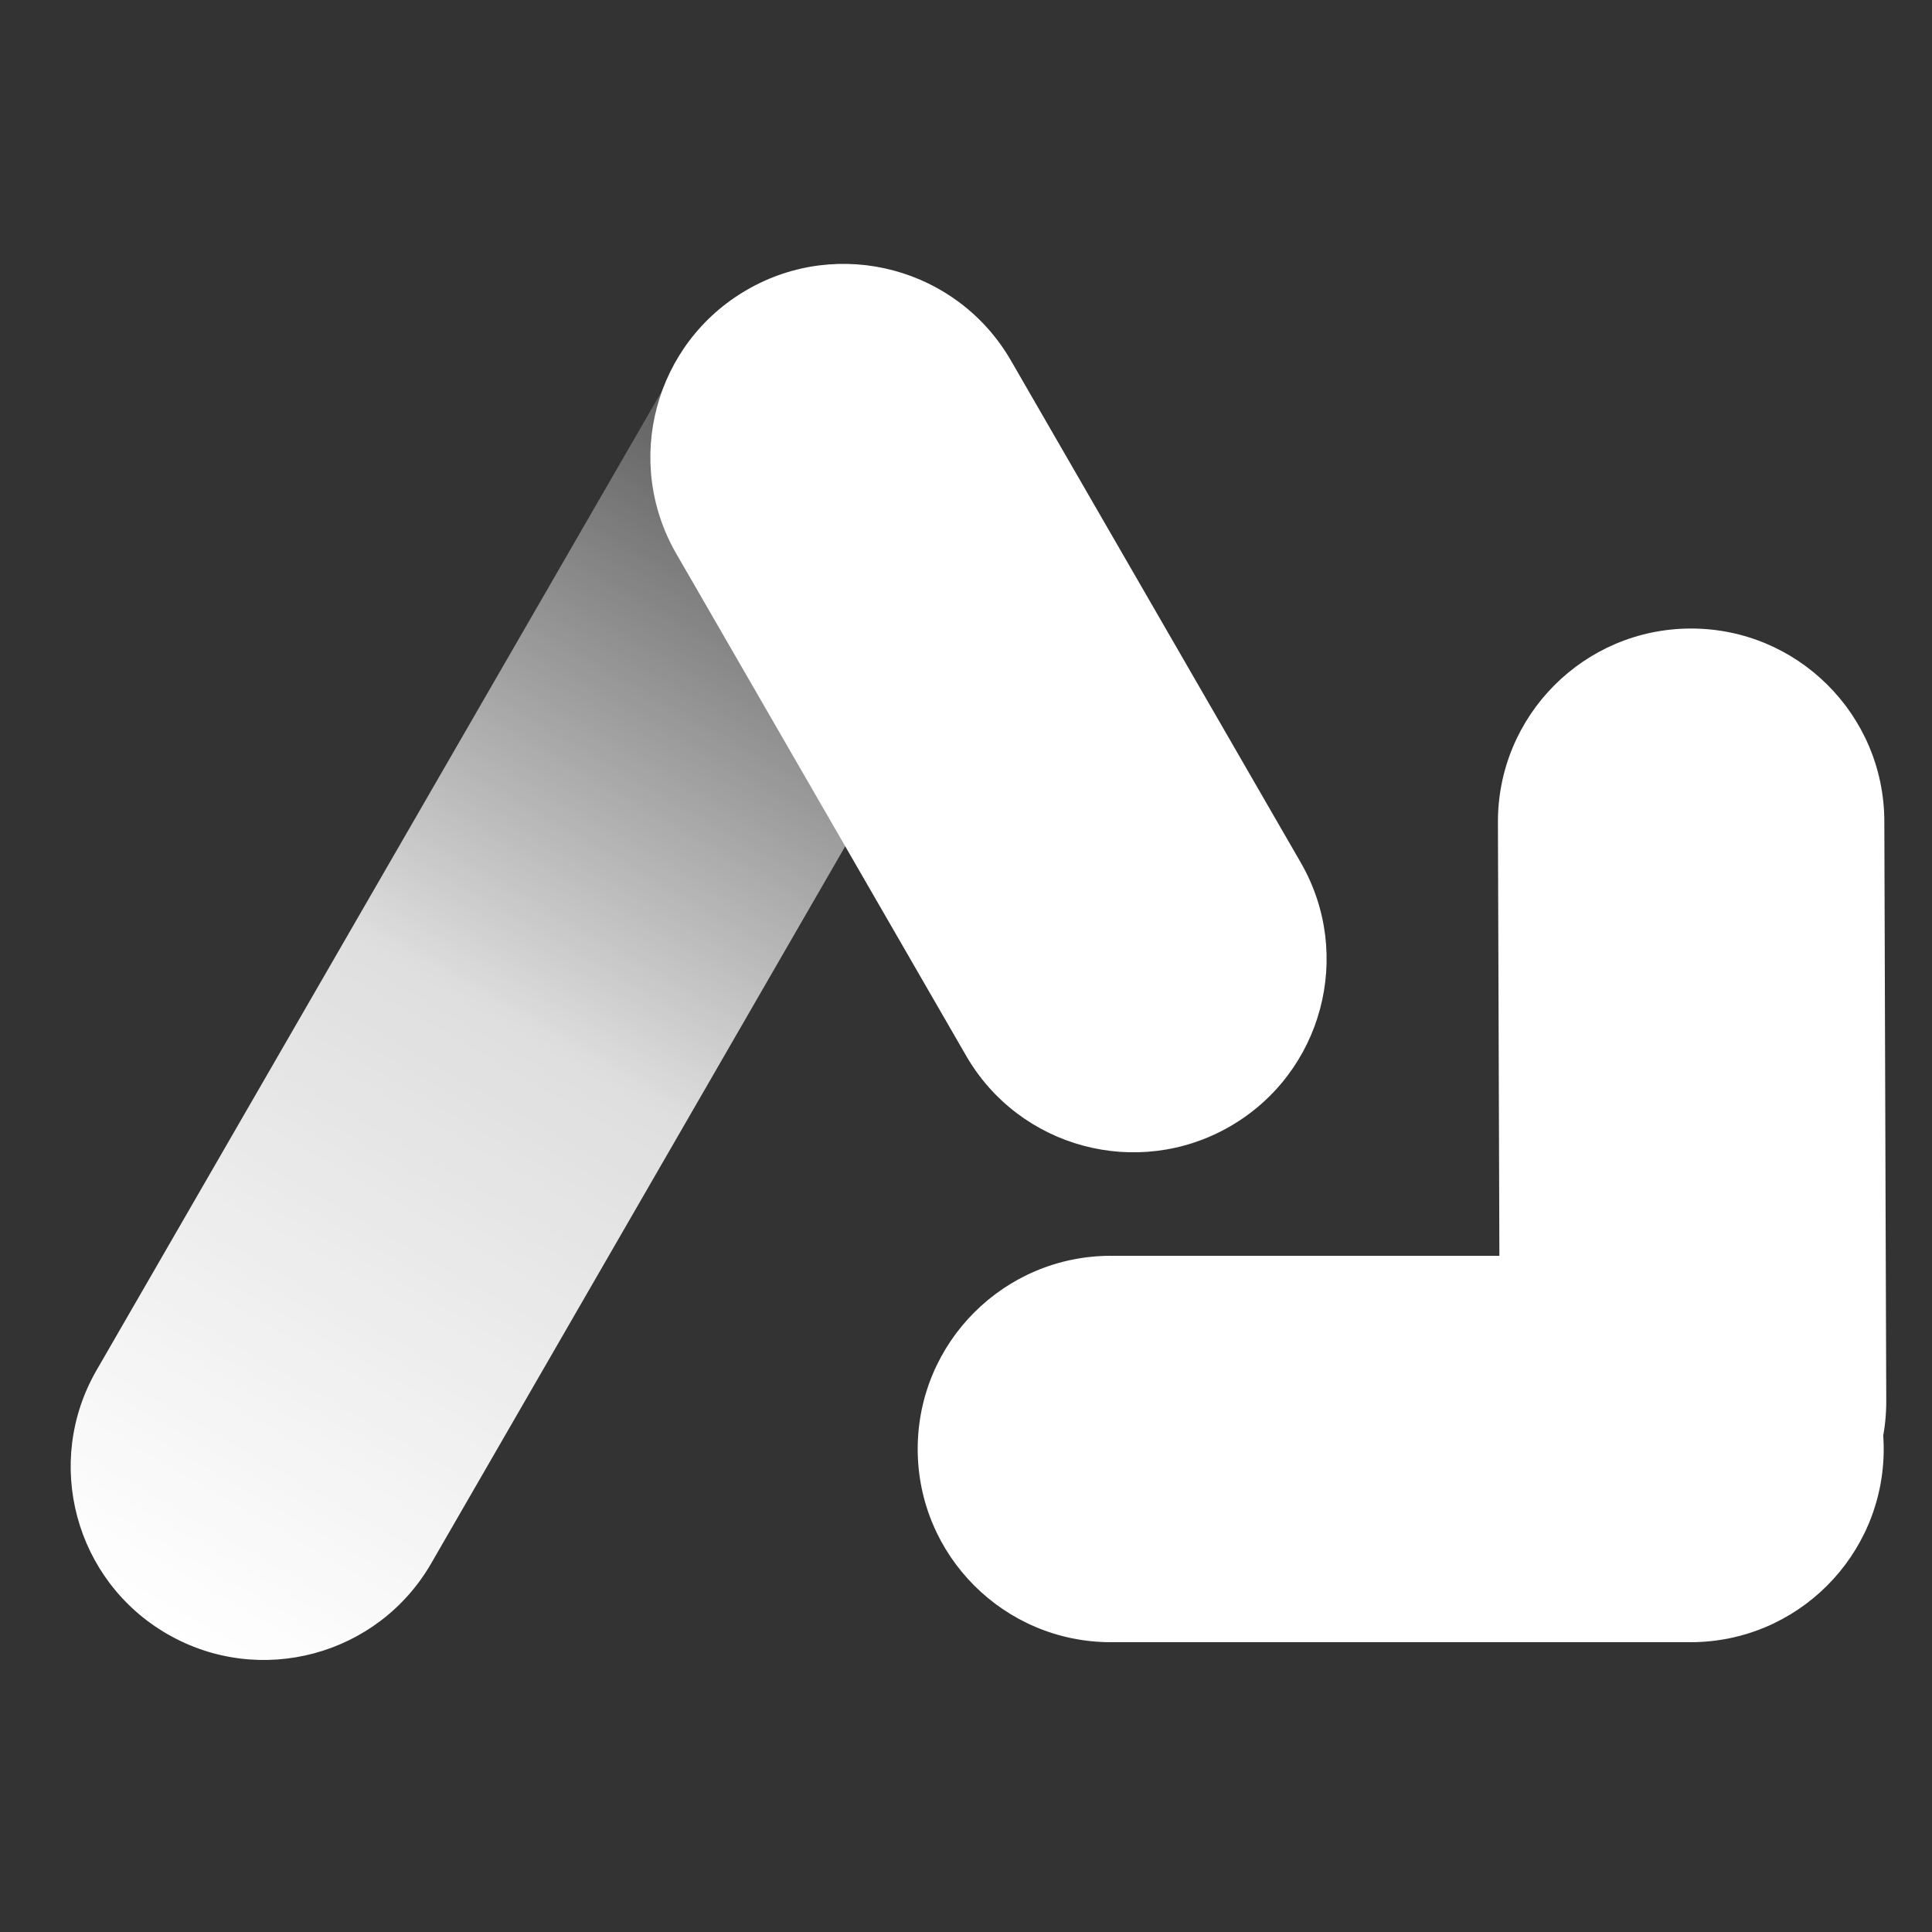
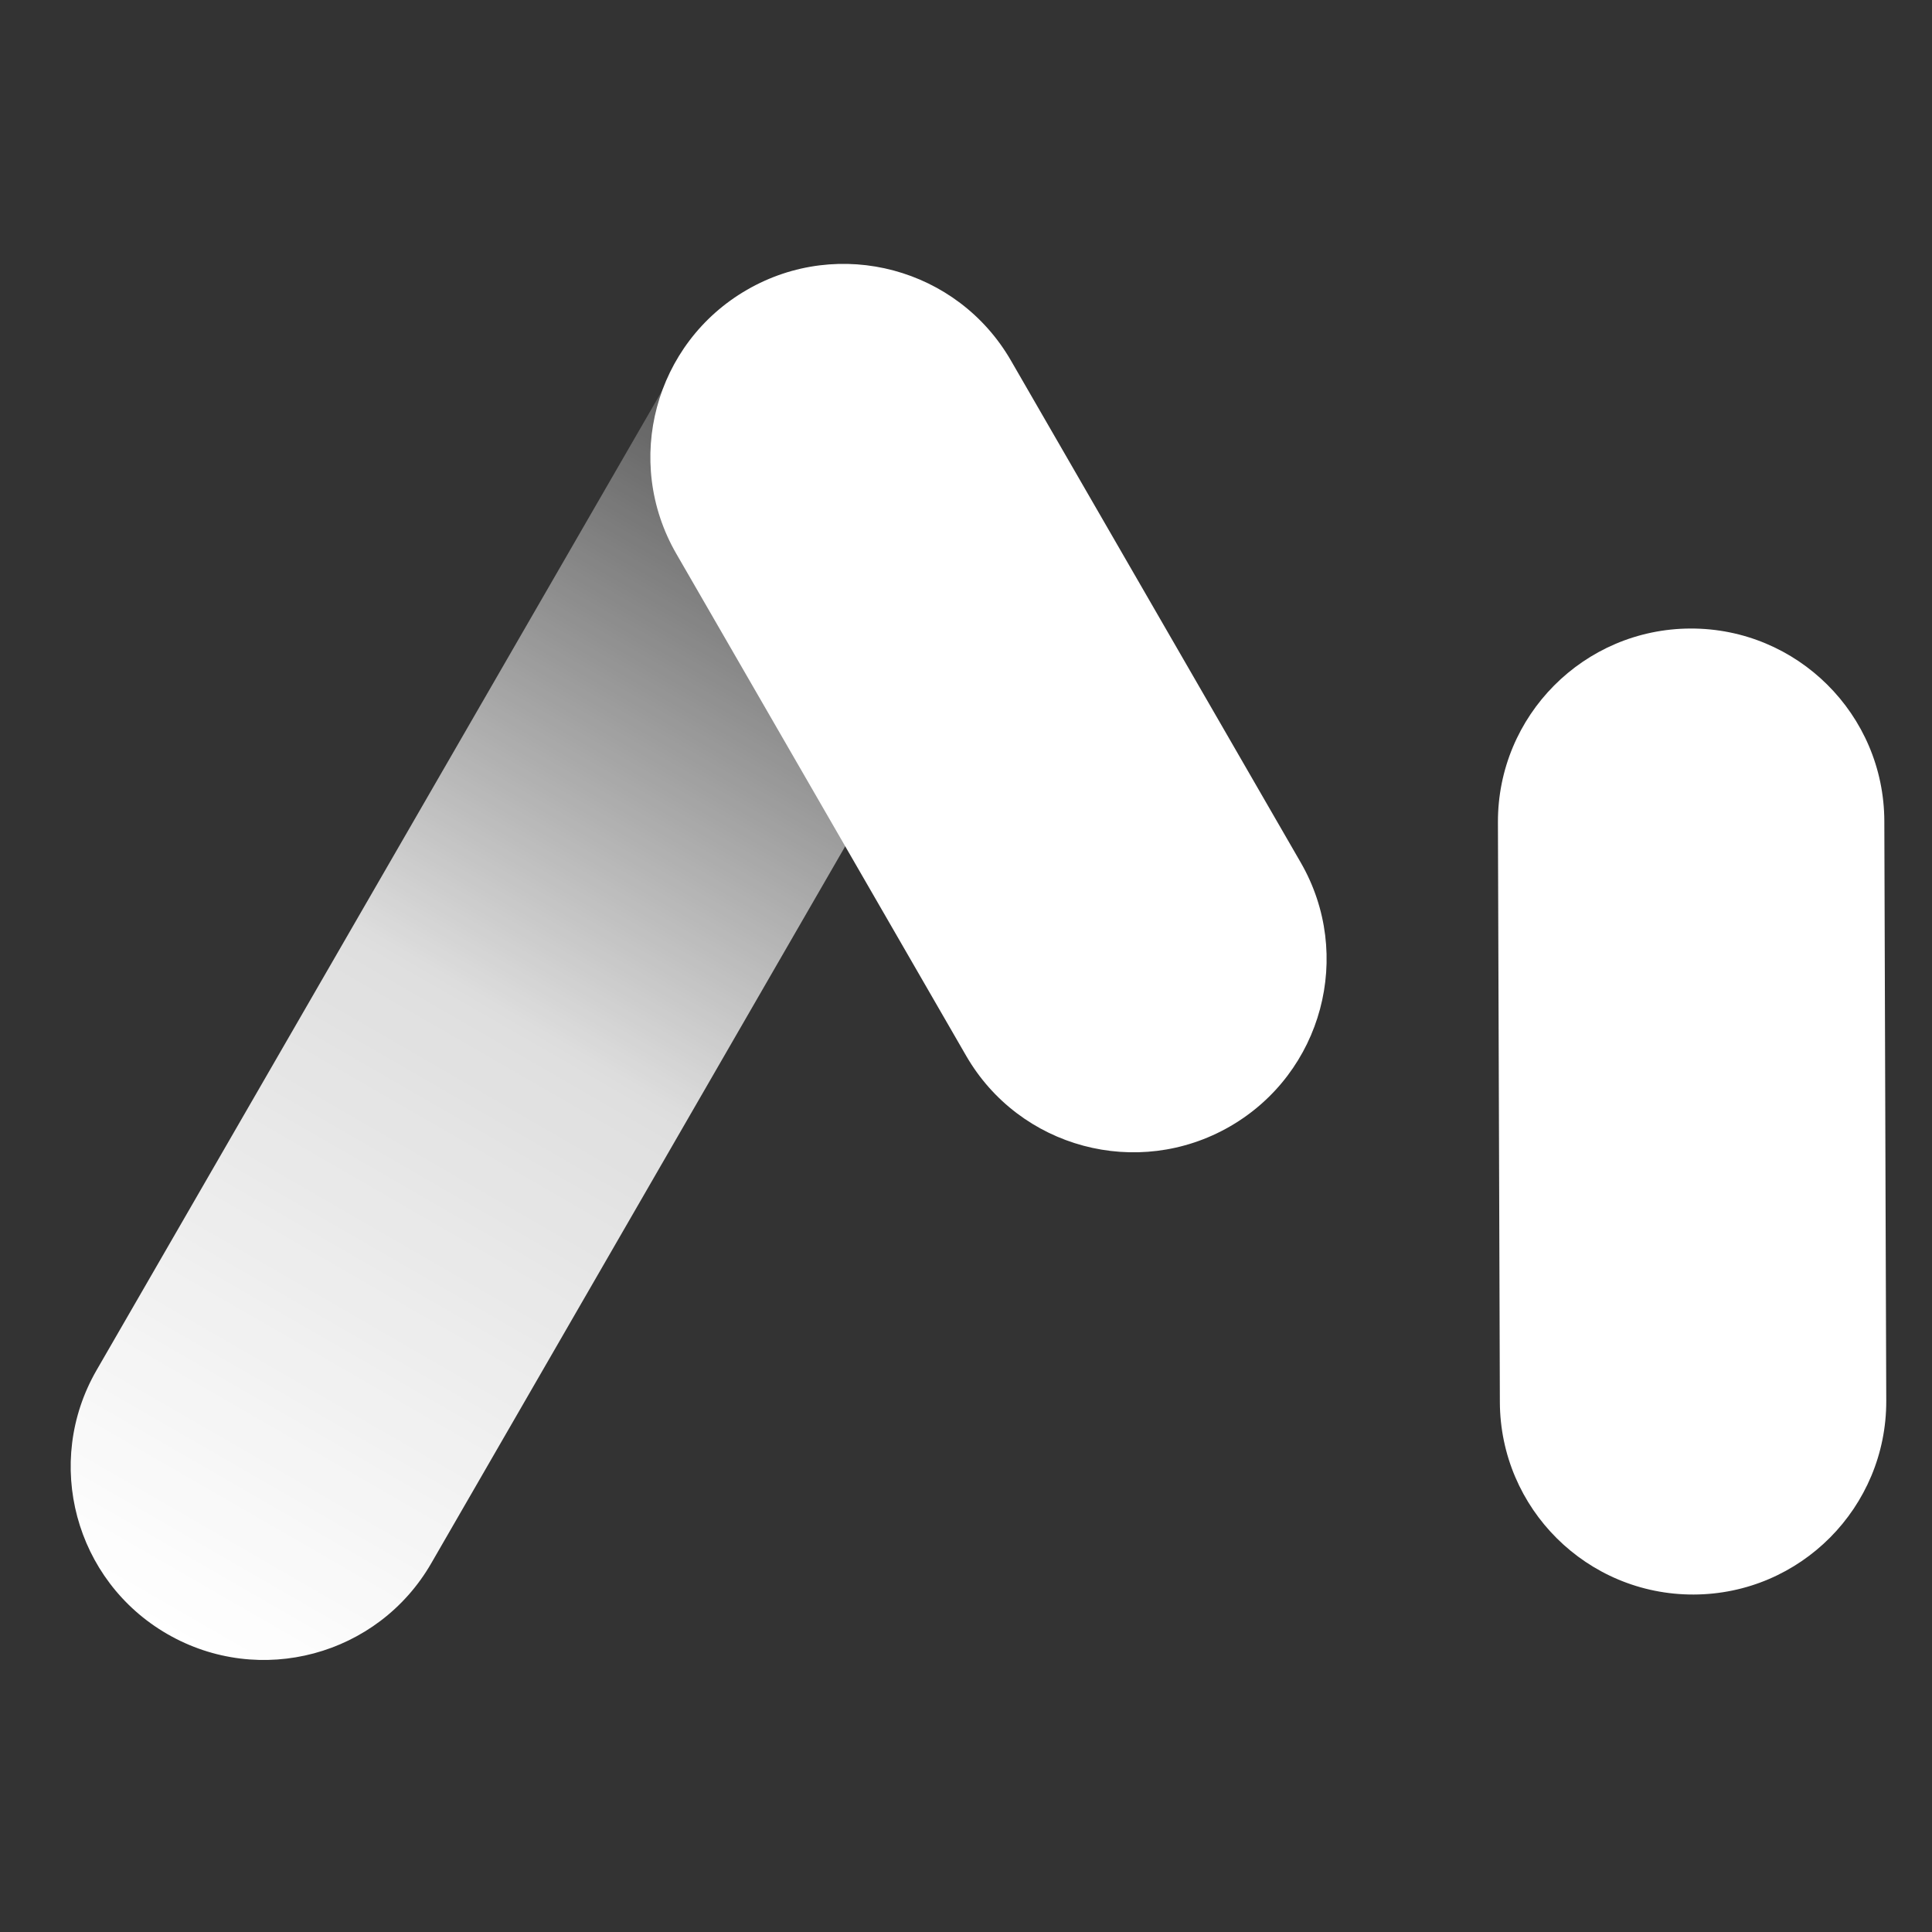
<svg xmlns="http://www.w3.org/2000/svg" width="40" height="40" viewBox="0 0 40 40" fill="none">
  <rect x="0" y="0" width="40" height="40" fill="#333333" stroke="none" />
  <path fill-rule="evenodd" clip-rule="evenodd" d="M19.464 6.119C21.377 7.223 22.033 9.67 20.928 11.583L18.928 15.047L14.928 21.975L10.928 28.903L8.928 32.367C7.824 34.281 5.377 34.936 3.464 33.831C1.551 32.727 0.895 30.28 2 28.367L4 24.903L8 17.975L12 11.047L14 7.583C15.105 5.67 17.551 5.014 19.464 6.119Z" fill="url(#paint0_linear_1723_45223)" />
  <path fill-rule="evenodd" clip-rule="evenodd" d="M18.002 18.392L20.002 21.857C21.106 23.77 23.552 24.425 25.466 23.321C27.379 22.216 28.034 19.77 26.93 17.857L24.93 14.392L20.93 7.464C19.825 5.551 17.379 4.895 15.466 6C13.552 7.105 12.897 9.551 14.002 11.464L18.002 18.392Z" fill="white" />
  <path fill-rule="evenodd" clip-rule="evenodd" d="M31.013 17.026C31.006 14.817 32.791 13.02 35 13.013C37.209 13.006 39.006 14.791 39.013 17L39.039 25L39.053 29C39.06 31.209 37.275 33.006 35.066 33.013C32.857 33.02 31.06 31.235 31.053 29.026L31.04 25.026L31.013 17.028L31.013 17.026Z" fill="white" />
-   <path fill-rule="evenodd" clip-rule="evenodd" d="M23 34C20.791 34 19 32.209 19 30C19 27.791 20.791 26 23 26H31H35C37.209 26 39 27.791 39 30C39 32.209 37.209 34 35 34H31L23.002 34L23 34Z" fill="white" />
  <defs>
    <linearGradient id="paint0_linear_1723_45223" x1="19.464" y1="6.119" x2="3.464" y2="33.831" gradientUnits="userSpaceOnUse">
      <stop stop-color="white" stop-opacity="0" />
      <stop offset="0.547" stop-color="white" stop-opacity="0.84" />
      <stop offset="1" stop-color="white" />
    </linearGradient>
  </defs>
</svg>